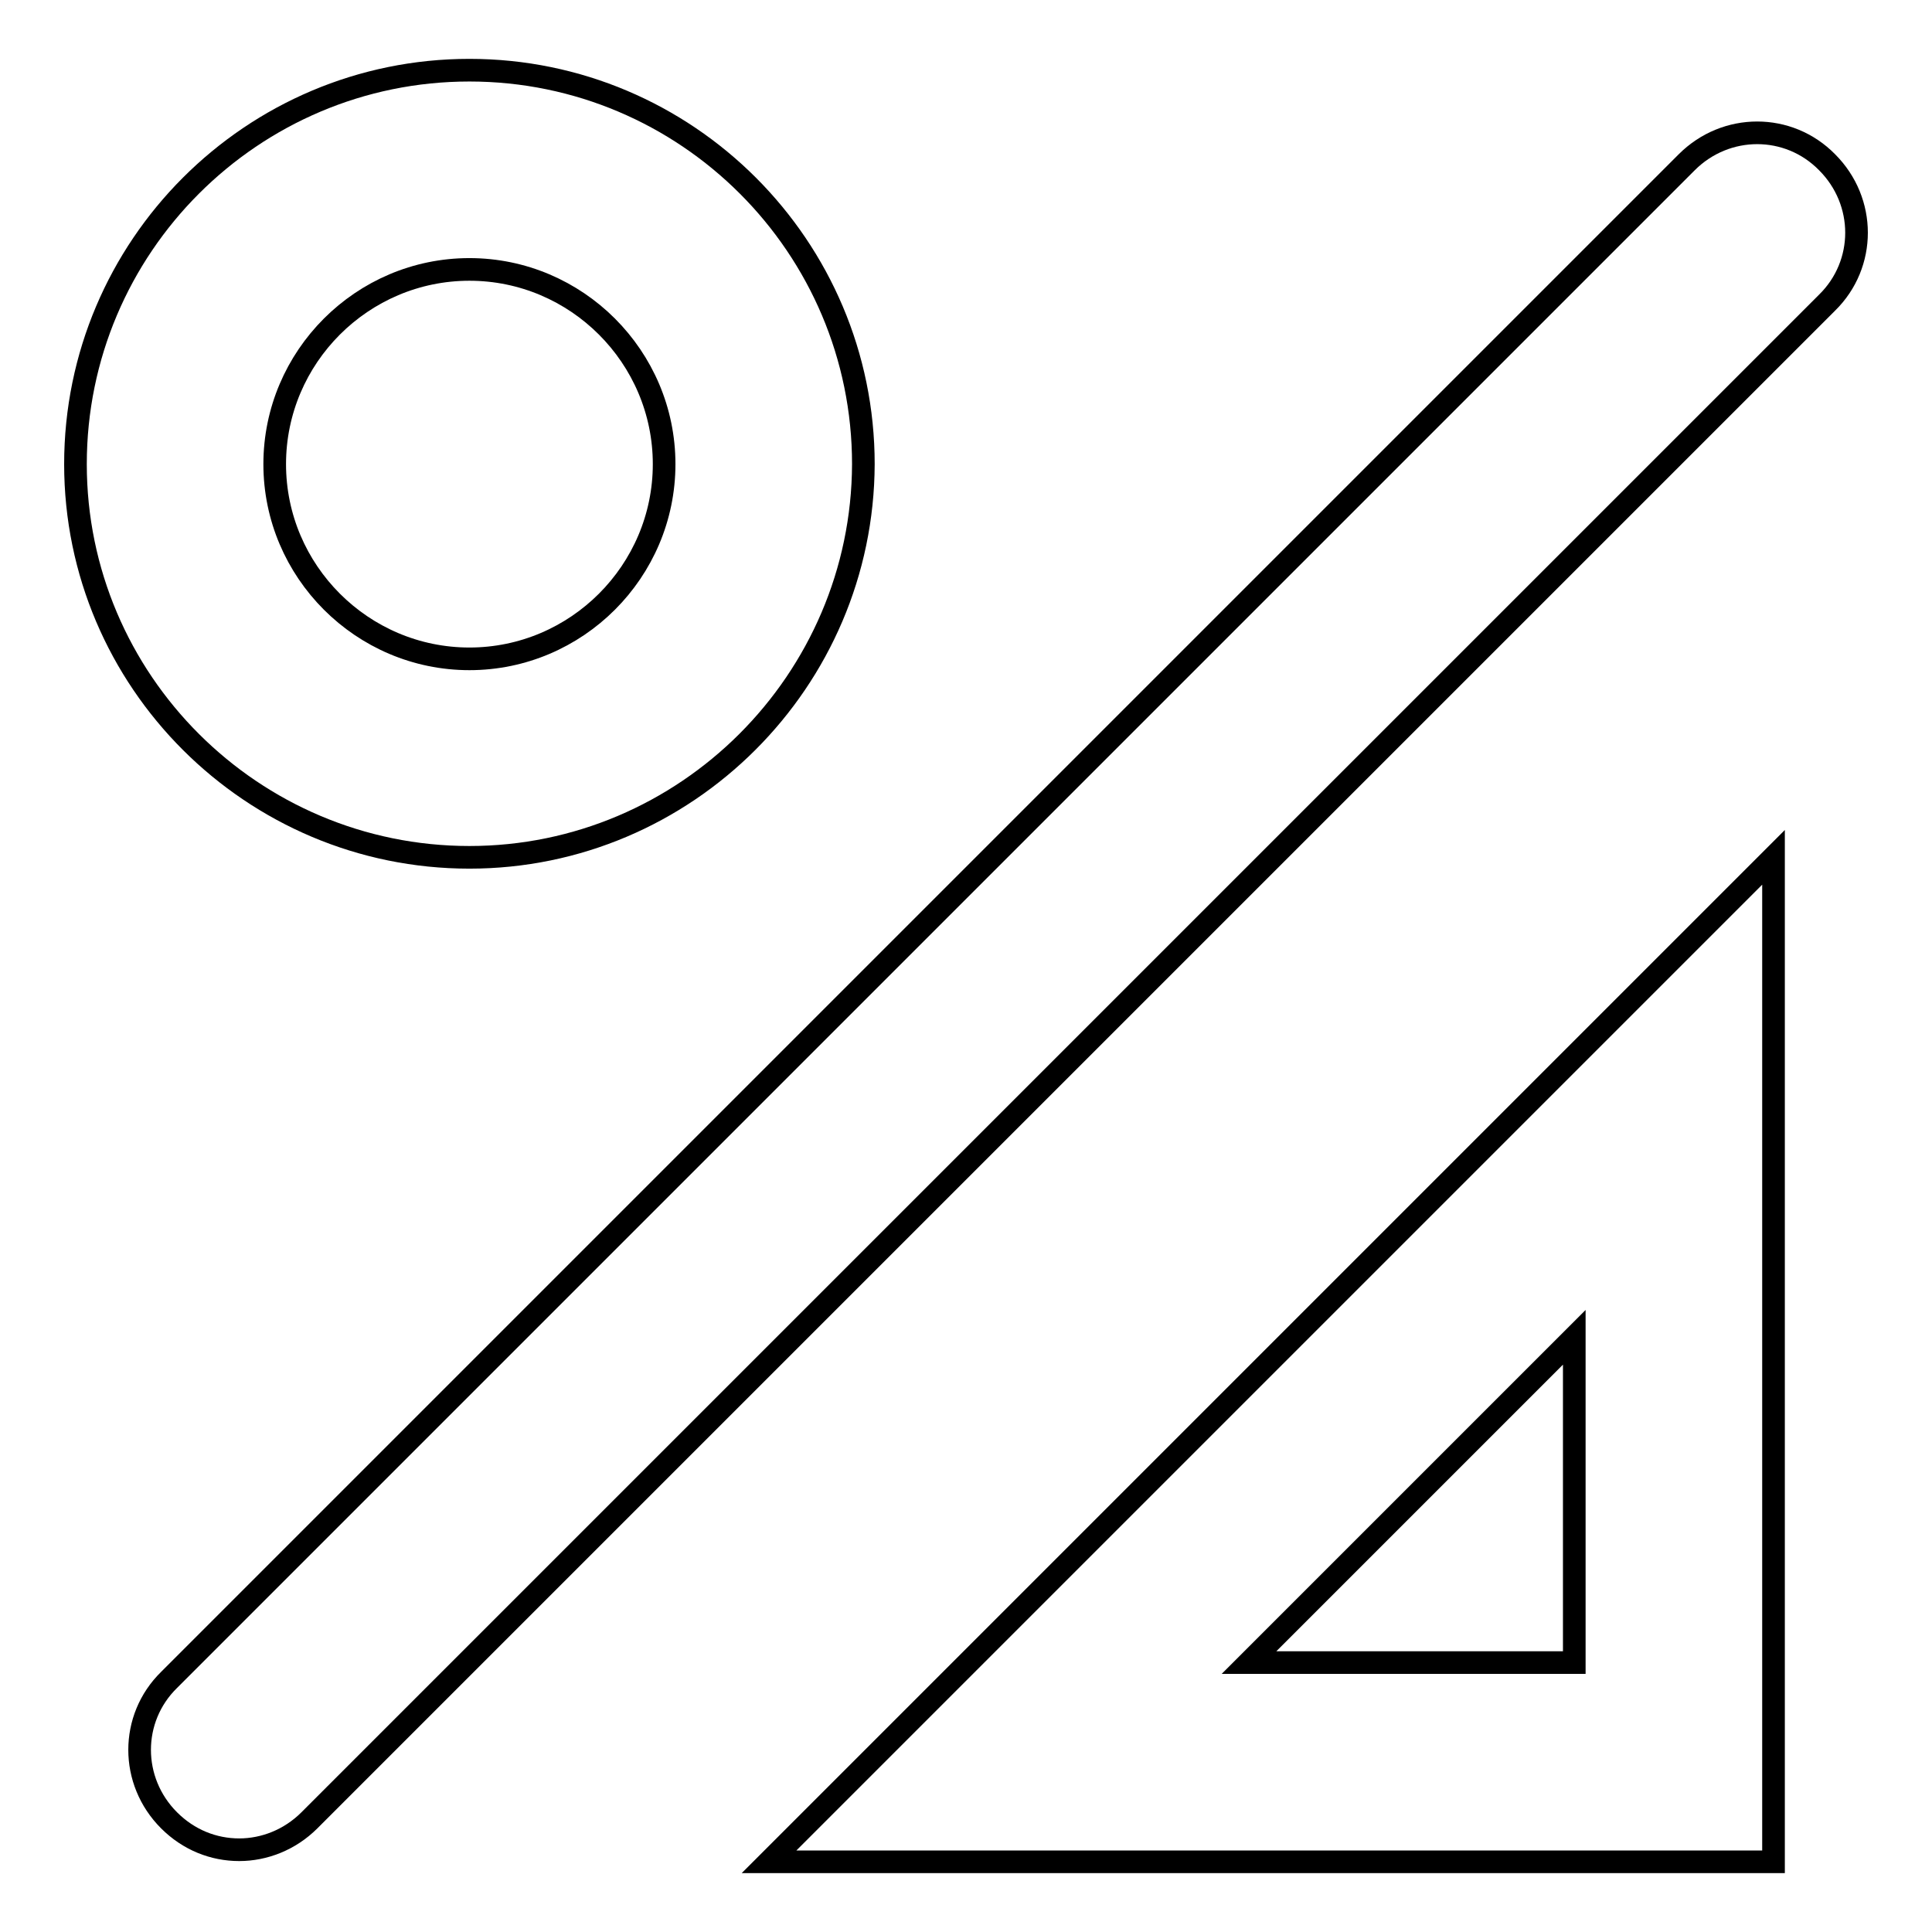
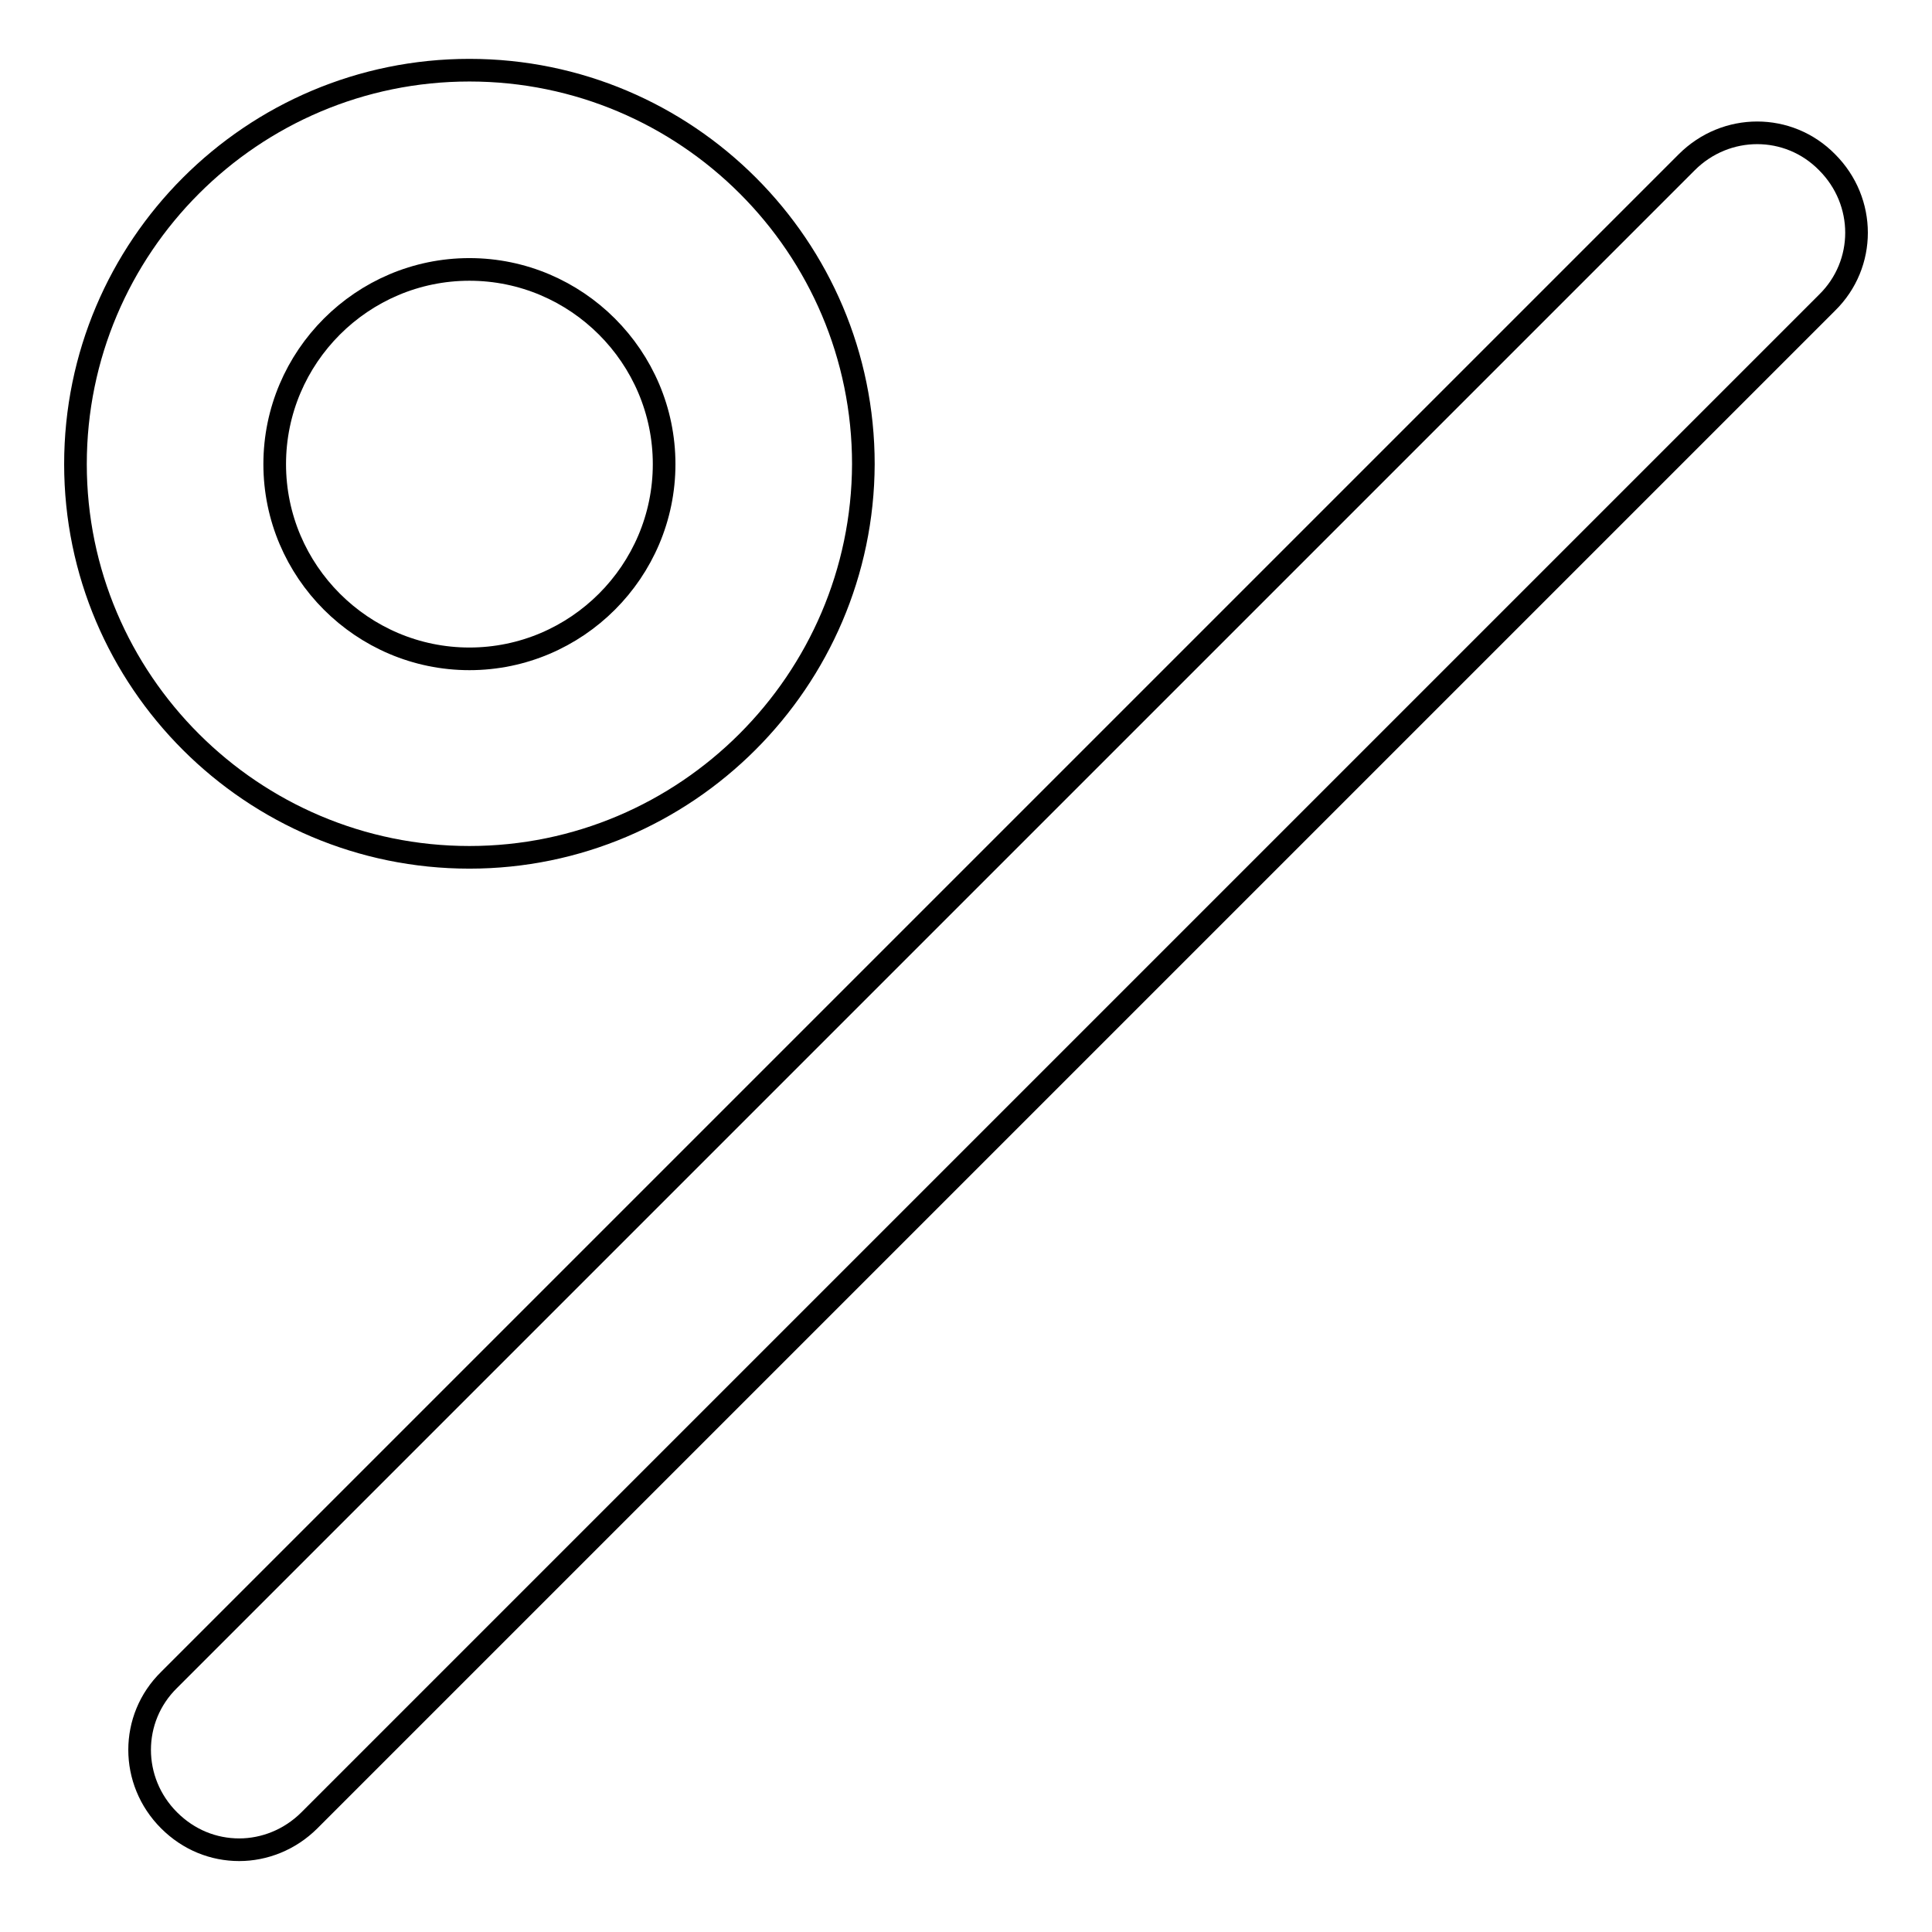
<svg xmlns="http://www.w3.org/2000/svg" version="1.1" x="0px" y="0px" viewBox="0 0 256 256" enable-background="new 0 0 256 256" xml:space="preserve">
  <g>
    <g>
      <path stroke-width="3" fill-opacity="0" stroke="#000000" d="M62.2,113.6C33.4,113.6,10,90.2,10,61.5C10,32.7,33.4,9.3,62.2,9.3s52.2,23.4,52.2,52.2C114.3,90.2,90.9,113.6,62.2,113.6z M62.2,35.7c-14.2,0-25.8,11.6-25.8,25.8c0,14.2,11.6,25.8,25.8,25.8c14.2,0,25.8-11.6,25.8-25.8C88,47.3,76.4,35.7,62.2,35.7z" />
      <path stroke-width="3" fill-opacity="0" stroke="#000000" d="M31.7,245.1c-3.4,0-6.7-1.3-9.3-3.9c-5.2-5.2-5.2-13.5,0-18.6L223.5,21.5c5.2-5.2,13.5-5.2,18.6,0c5.2,5.2,5.2,13.5,0,18.6L41,241.2C38.4,243.8,35,245.1,31.7,245.1z" />
-       <path stroke-width="3" fill-opacity="0" stroke="#000000" d="M208.6,177.2v43.1h-43.1L208.6,177.2z M235,113.6L101.9,246.7H235V113.6z" />
    </g>
  </g>
</svg>